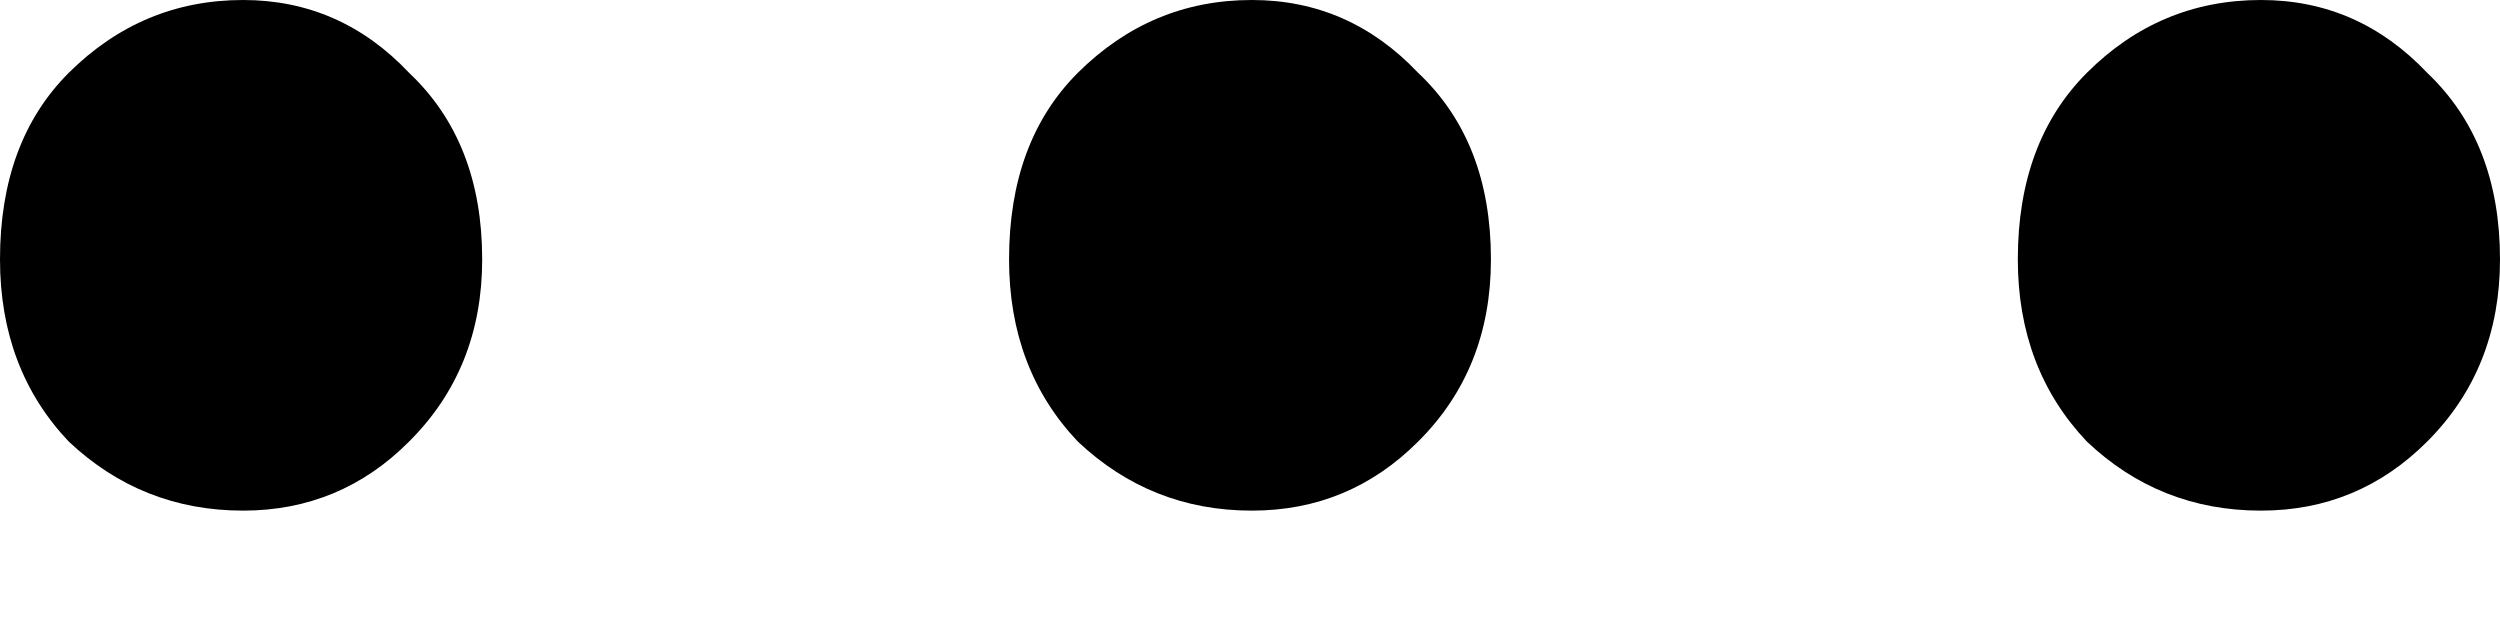
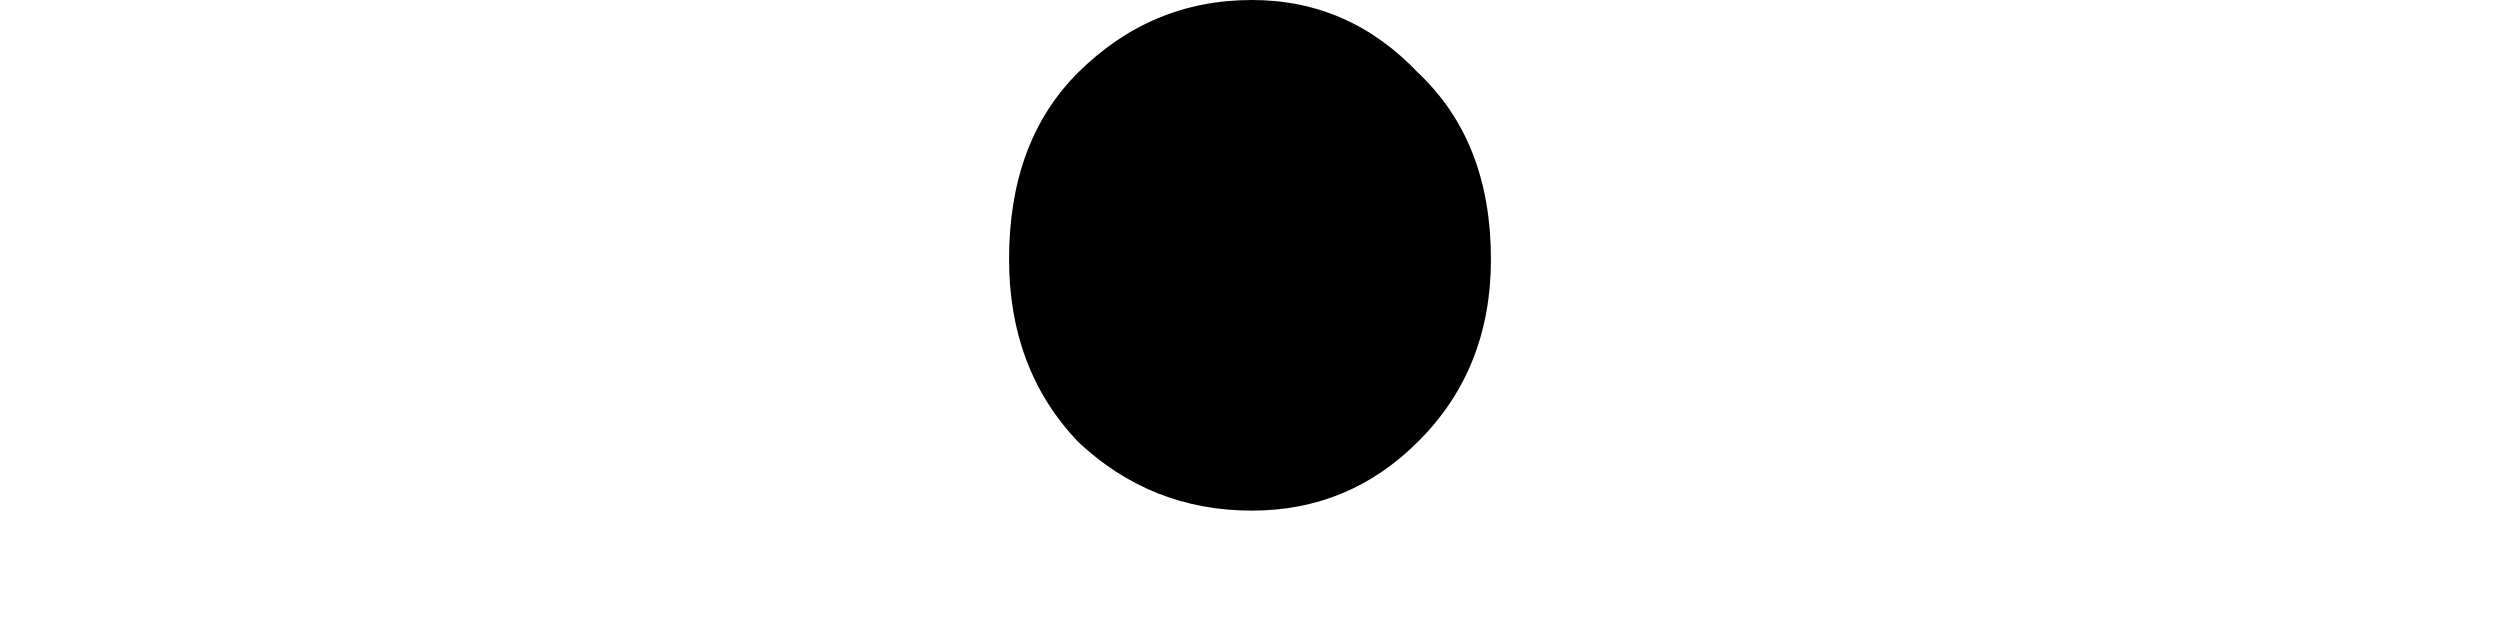
<svg xmlns="http://www.w3.org/2000/svg" width="8" height="2" viewBox="0 0 8 2" fill="none">
-   <path d="M0.778 1.634C0.562 1.634 0.376 1.56 0.22 1.413C0.073 1.258 0 1.063 0 0.83C0 0.579 0.073 0.38 0.22 0.233C0.376 0.078 0.562 0 0.778 0C0.985 0 1.163 0.078 1.309 0.233C1.465 0.38 1.543 0.579 1.543 0.83C1.543 1.063 1.465 1.258 1.309 1.413C1.163 1.56 0.985 1.634 0.778 1.634Z" fill="black" />
  <path d="M4.006 1.634C3.79 1.634 3.605 1.56 3.449 1.413C3.302 1.258 3.229 1.063 3.229 0.83C3.229 0.579 3.302 0.38 3.449 0.233C3.605 0.078 3.79 0 4.006 0C4.214 0 4.391 0.078 4.538 0.233C4.694 0.38 4.771 0.579 4.771 0.83C4.771 1.063 4.694 1.258 4.538 1.413C4.391 1.56 4.214 1.634 4.006 1.634Z" fill="black" />
-   <path d="M7.235 1.634C7.019 1.634 6.833 1.56 6.678 1.413C6.531 1.258 6.457 1.063 6.457 0.83C6.457 0.579 6.531 0.38 6.678 0.233C6.833 0.078 7.019 0 7.235 0C7.443 0 7.62 0.078 7.767 0.233C7.922 0.38 8 0.579 8 0.83C8 1.063 7.922 1.258 7.767 1.413C7.62 1.56 7.443 1.634 7.235 1.634Z" fill="black" />
</svg>